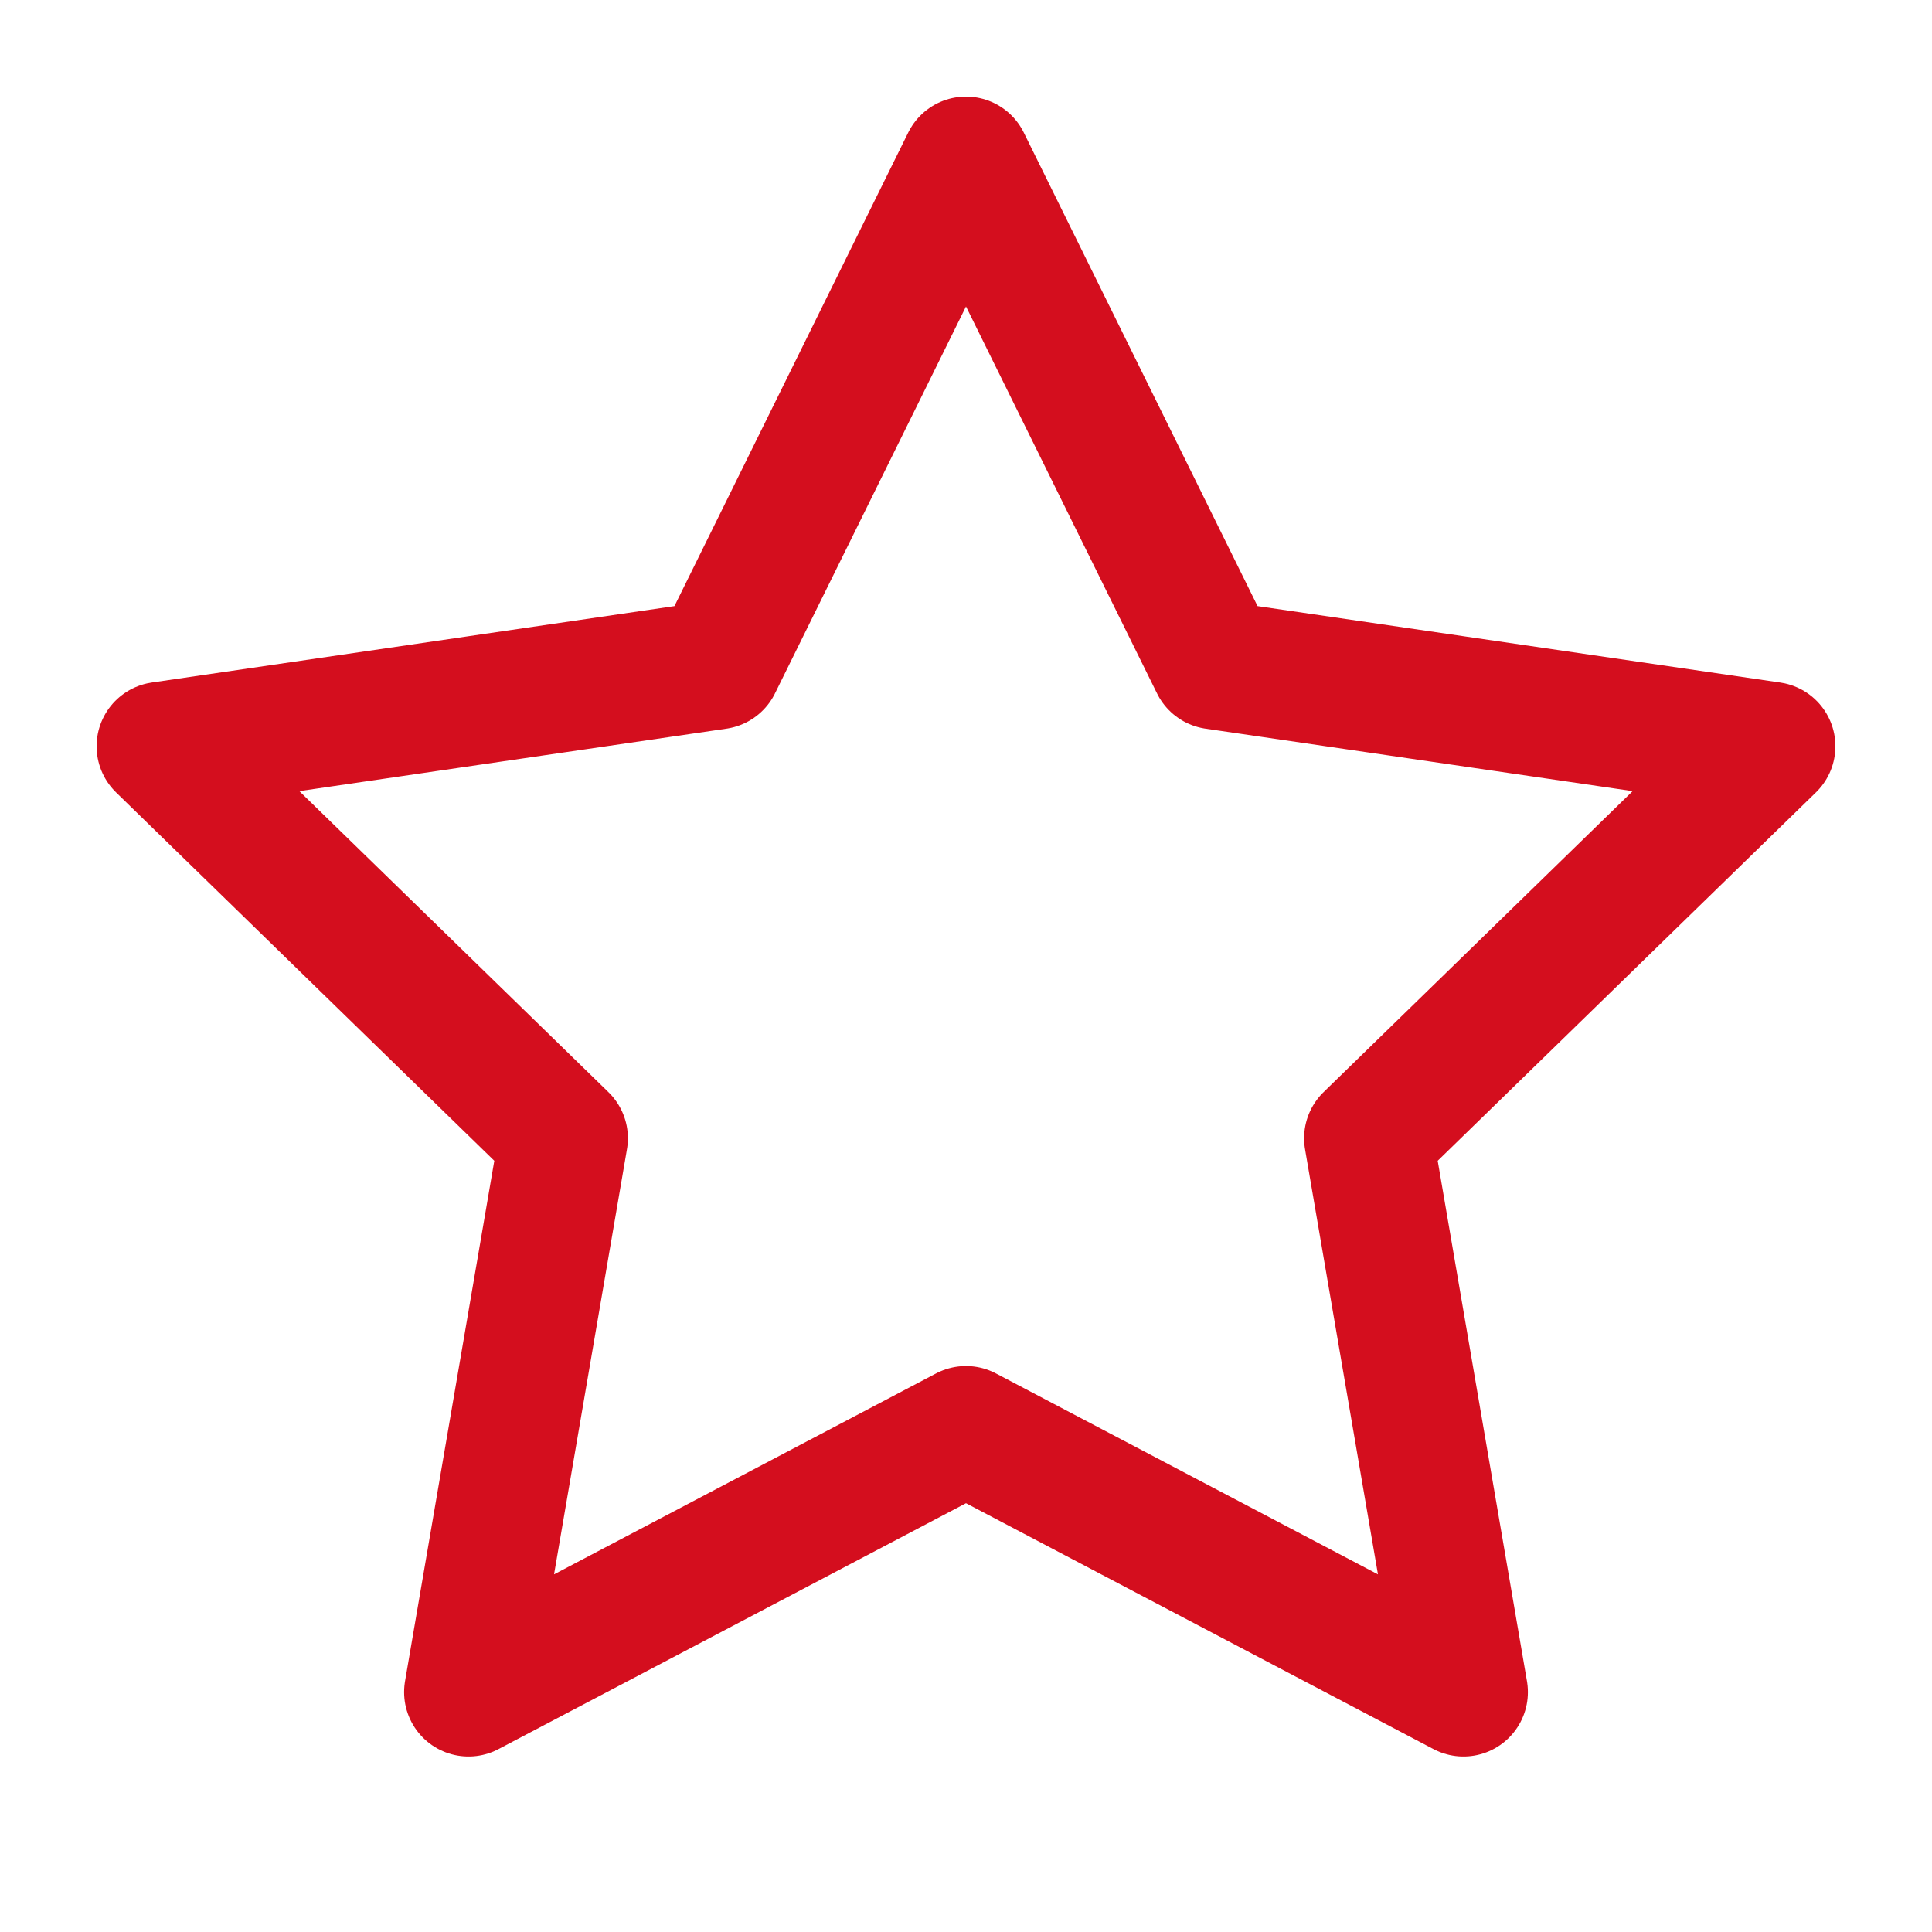
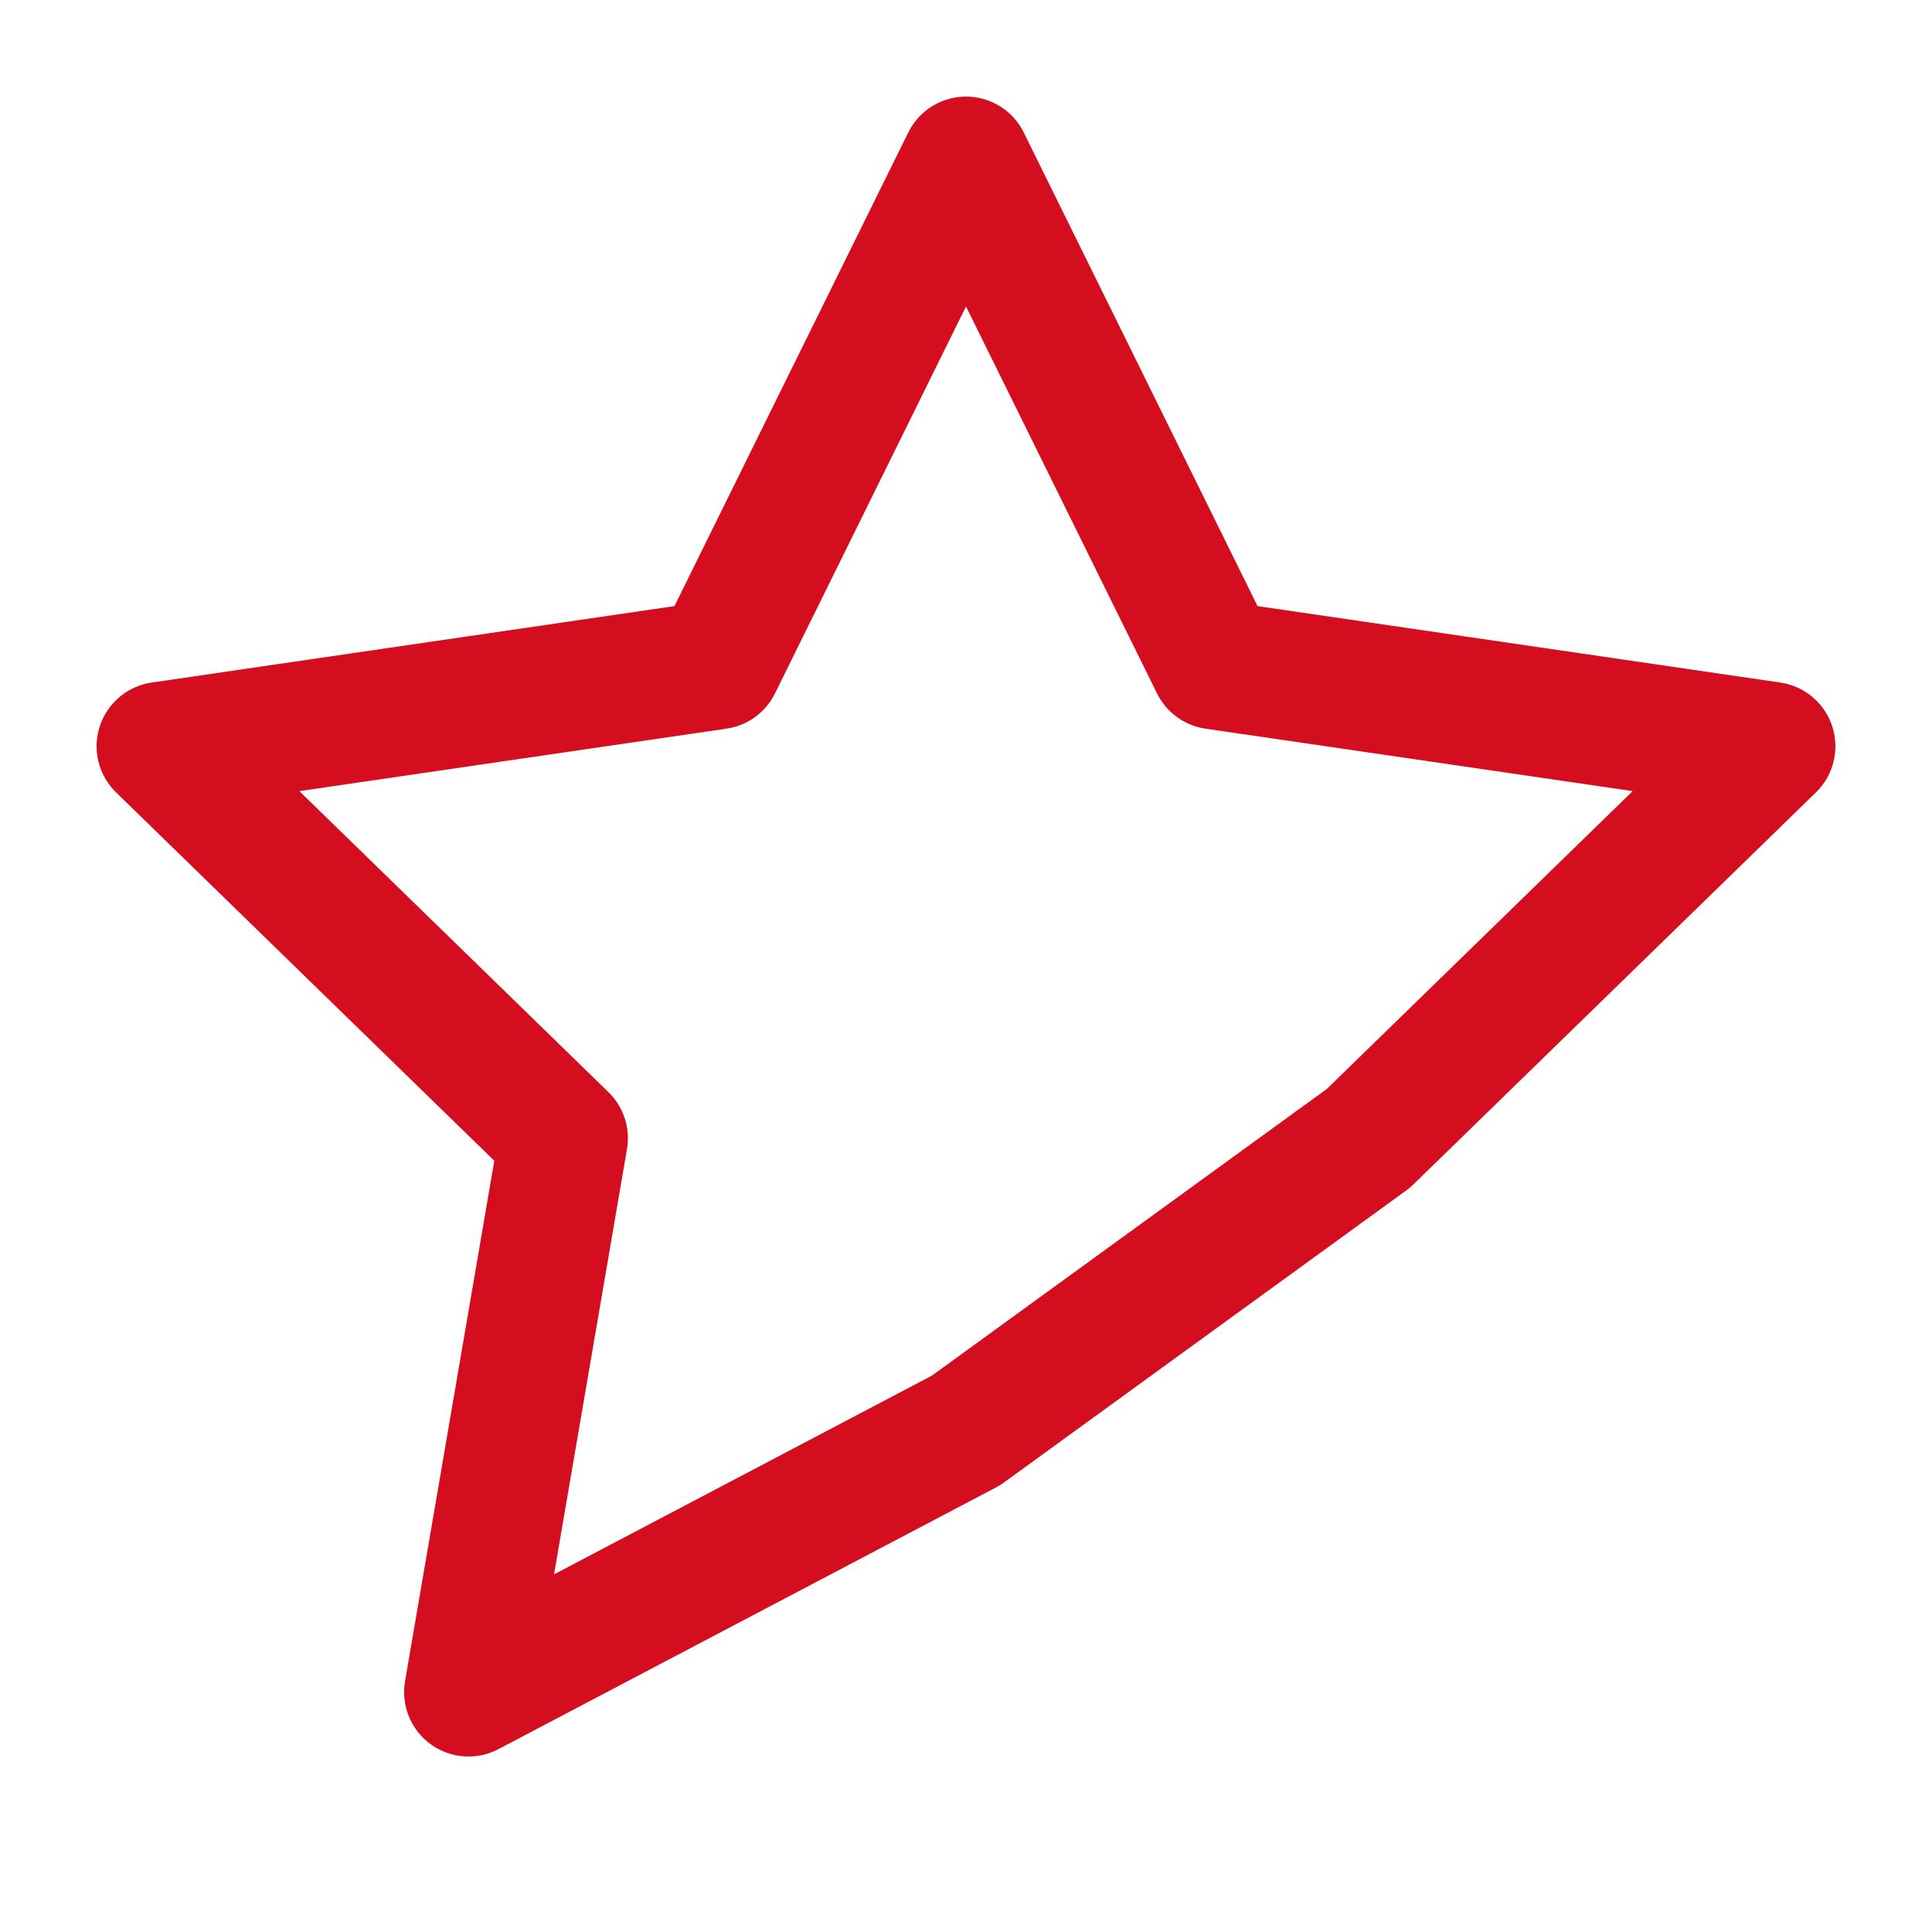
<svg xmlns="http://www.w3.org/2000/svg" width="30" height="30" viewBox="0 0 30 30" fill="none">
-   <path d="M15 2.5L18.863 10.325L27.5 11.588L21.25 17.675L22.725 26.275L15 22.212L7.275 26.275L8.75 17.675L2.5 11.588L11.137 10.325L15 2.5Z" stroke="#D40E1E" stroke-width="2" stroke-linecap="round" stroke-linejoin="round" />
+   <path d="M15 2.5L18.863 10.325L27.5 11.588L21.25 17.675L15 22.212L7.275 26.275L8.75 17.675L2.5 11.588L11.137 10.325L15 2.5Z" stroke="#D40E1E" stroke-width="2" stroke-linecap="round" stroke-linejoin="round" />
</svg>